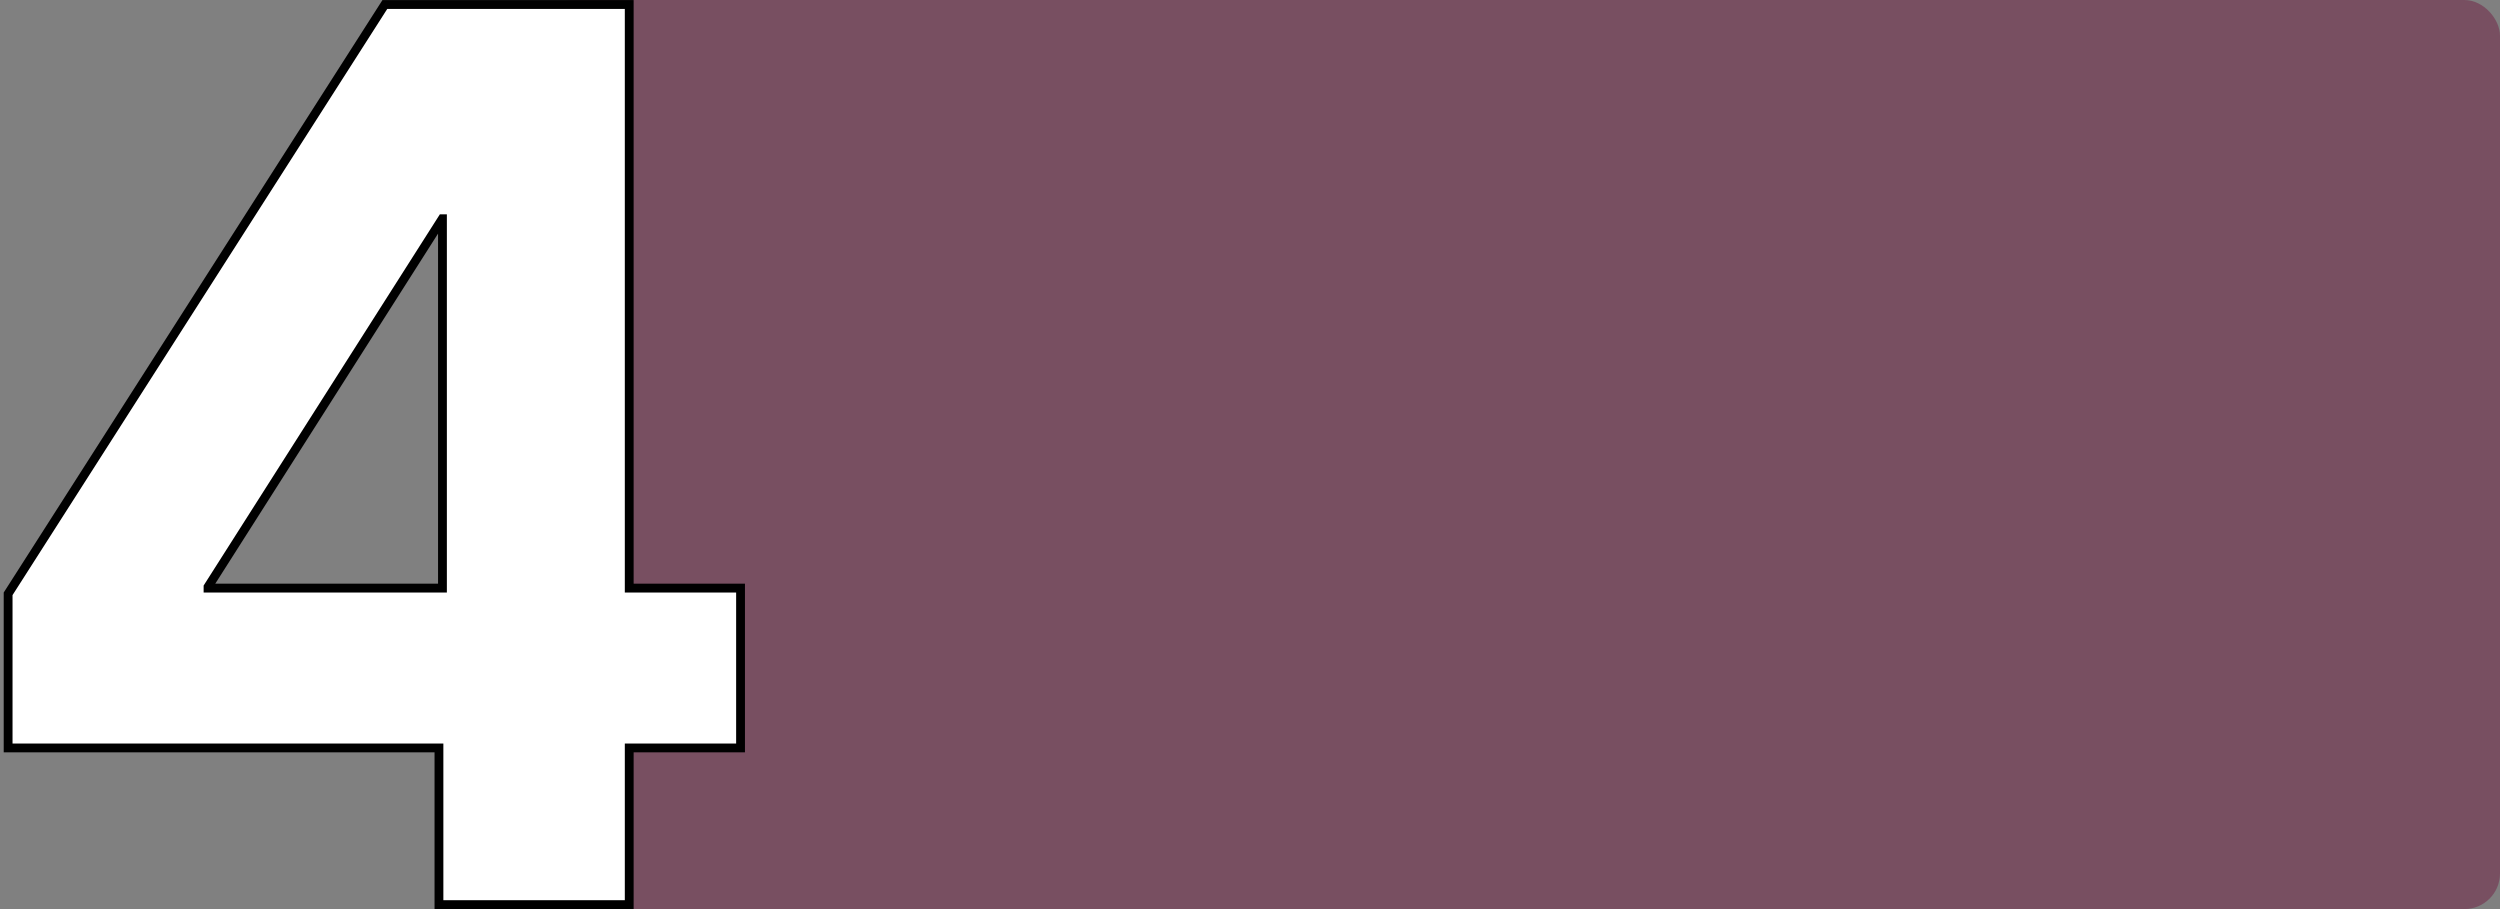
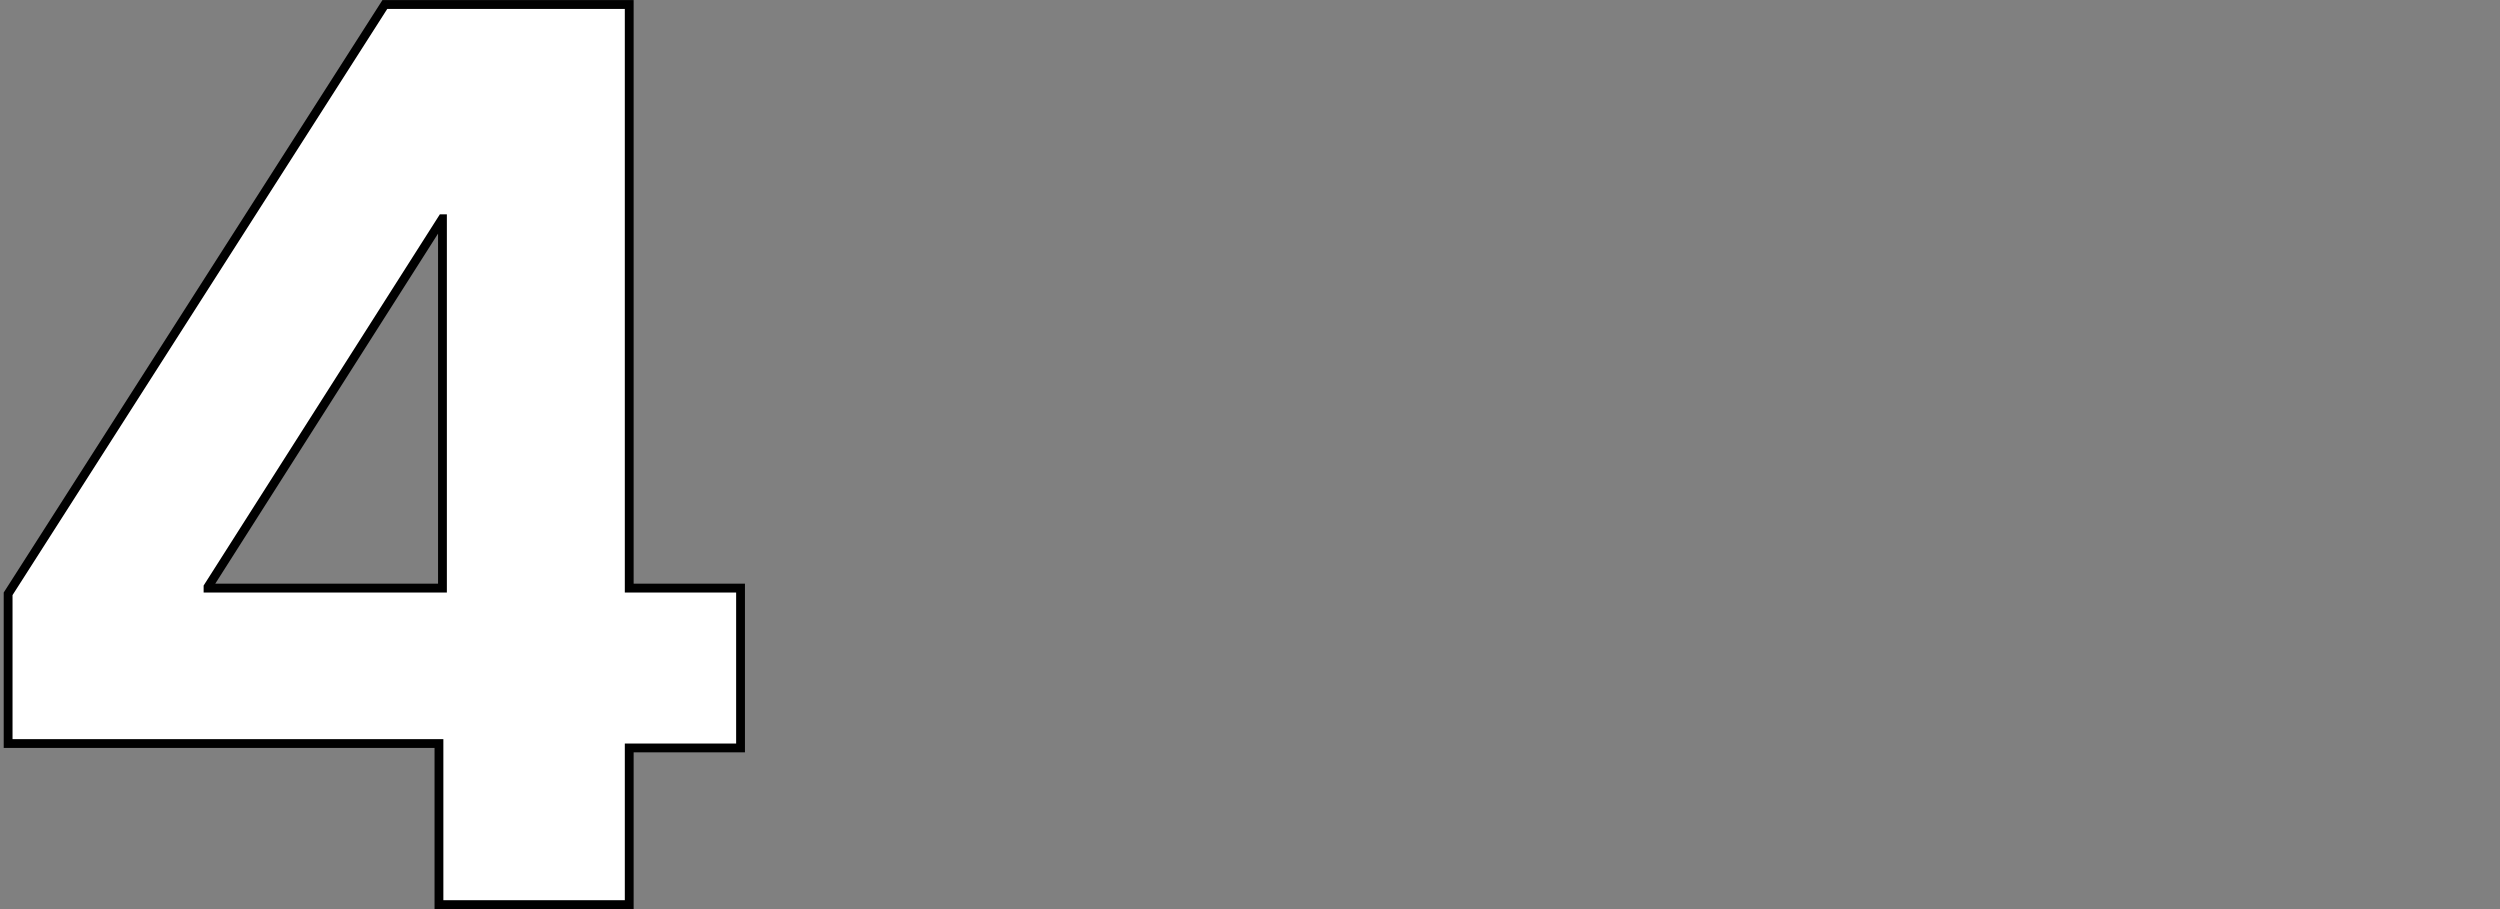
<svg xmlns="http://www.w3.org/2000/svg" width="561" height="204" viewBox="0 0 561 204" fill="none">
  <rect x="0" y="0" width="561" height="204" fill="#808080" stroke="none" />
-   <rect x="121" width="440" height="204" rx="8" fill="#784F61" />
-   <path d="M1.822 166.844V167.834H2.812H98.501V202V202.99H99.491H140.208H141.198V202V167.834H165.189H166.179V166.844V132.957V131.967H165.189H141.198V2V1.01H140.208H116.807H115.817H100.278H99.287H86.902H86.36L86.068 1.467L1.978 133.01L1.822 133.254V133.543V166.844ZM99.248 49.084H99.287V131.967H46.683V131.683L99.248 49.084Z" fill="white" stroke="black" stroke-width="1.98" />
+   <path d="M1.822 166.844H2.812H98.501V202V202.99H99.491H140.208H141.198V202V167.834H165.189H166.179V166.844V132.957V131.967H165.189H141.198V2V1.01H140.208H116.807H115.817H100.278H99.287H86.902H86.36L86.068 1.467L1.978 133.01L1.822 133.254V133.543V166.844ZM99.248 49.084H99.287V131.967H46.683V131.683L99.248 49.084Z" fill="white" stroke="black" stroke-width="1.98" />
</svg>